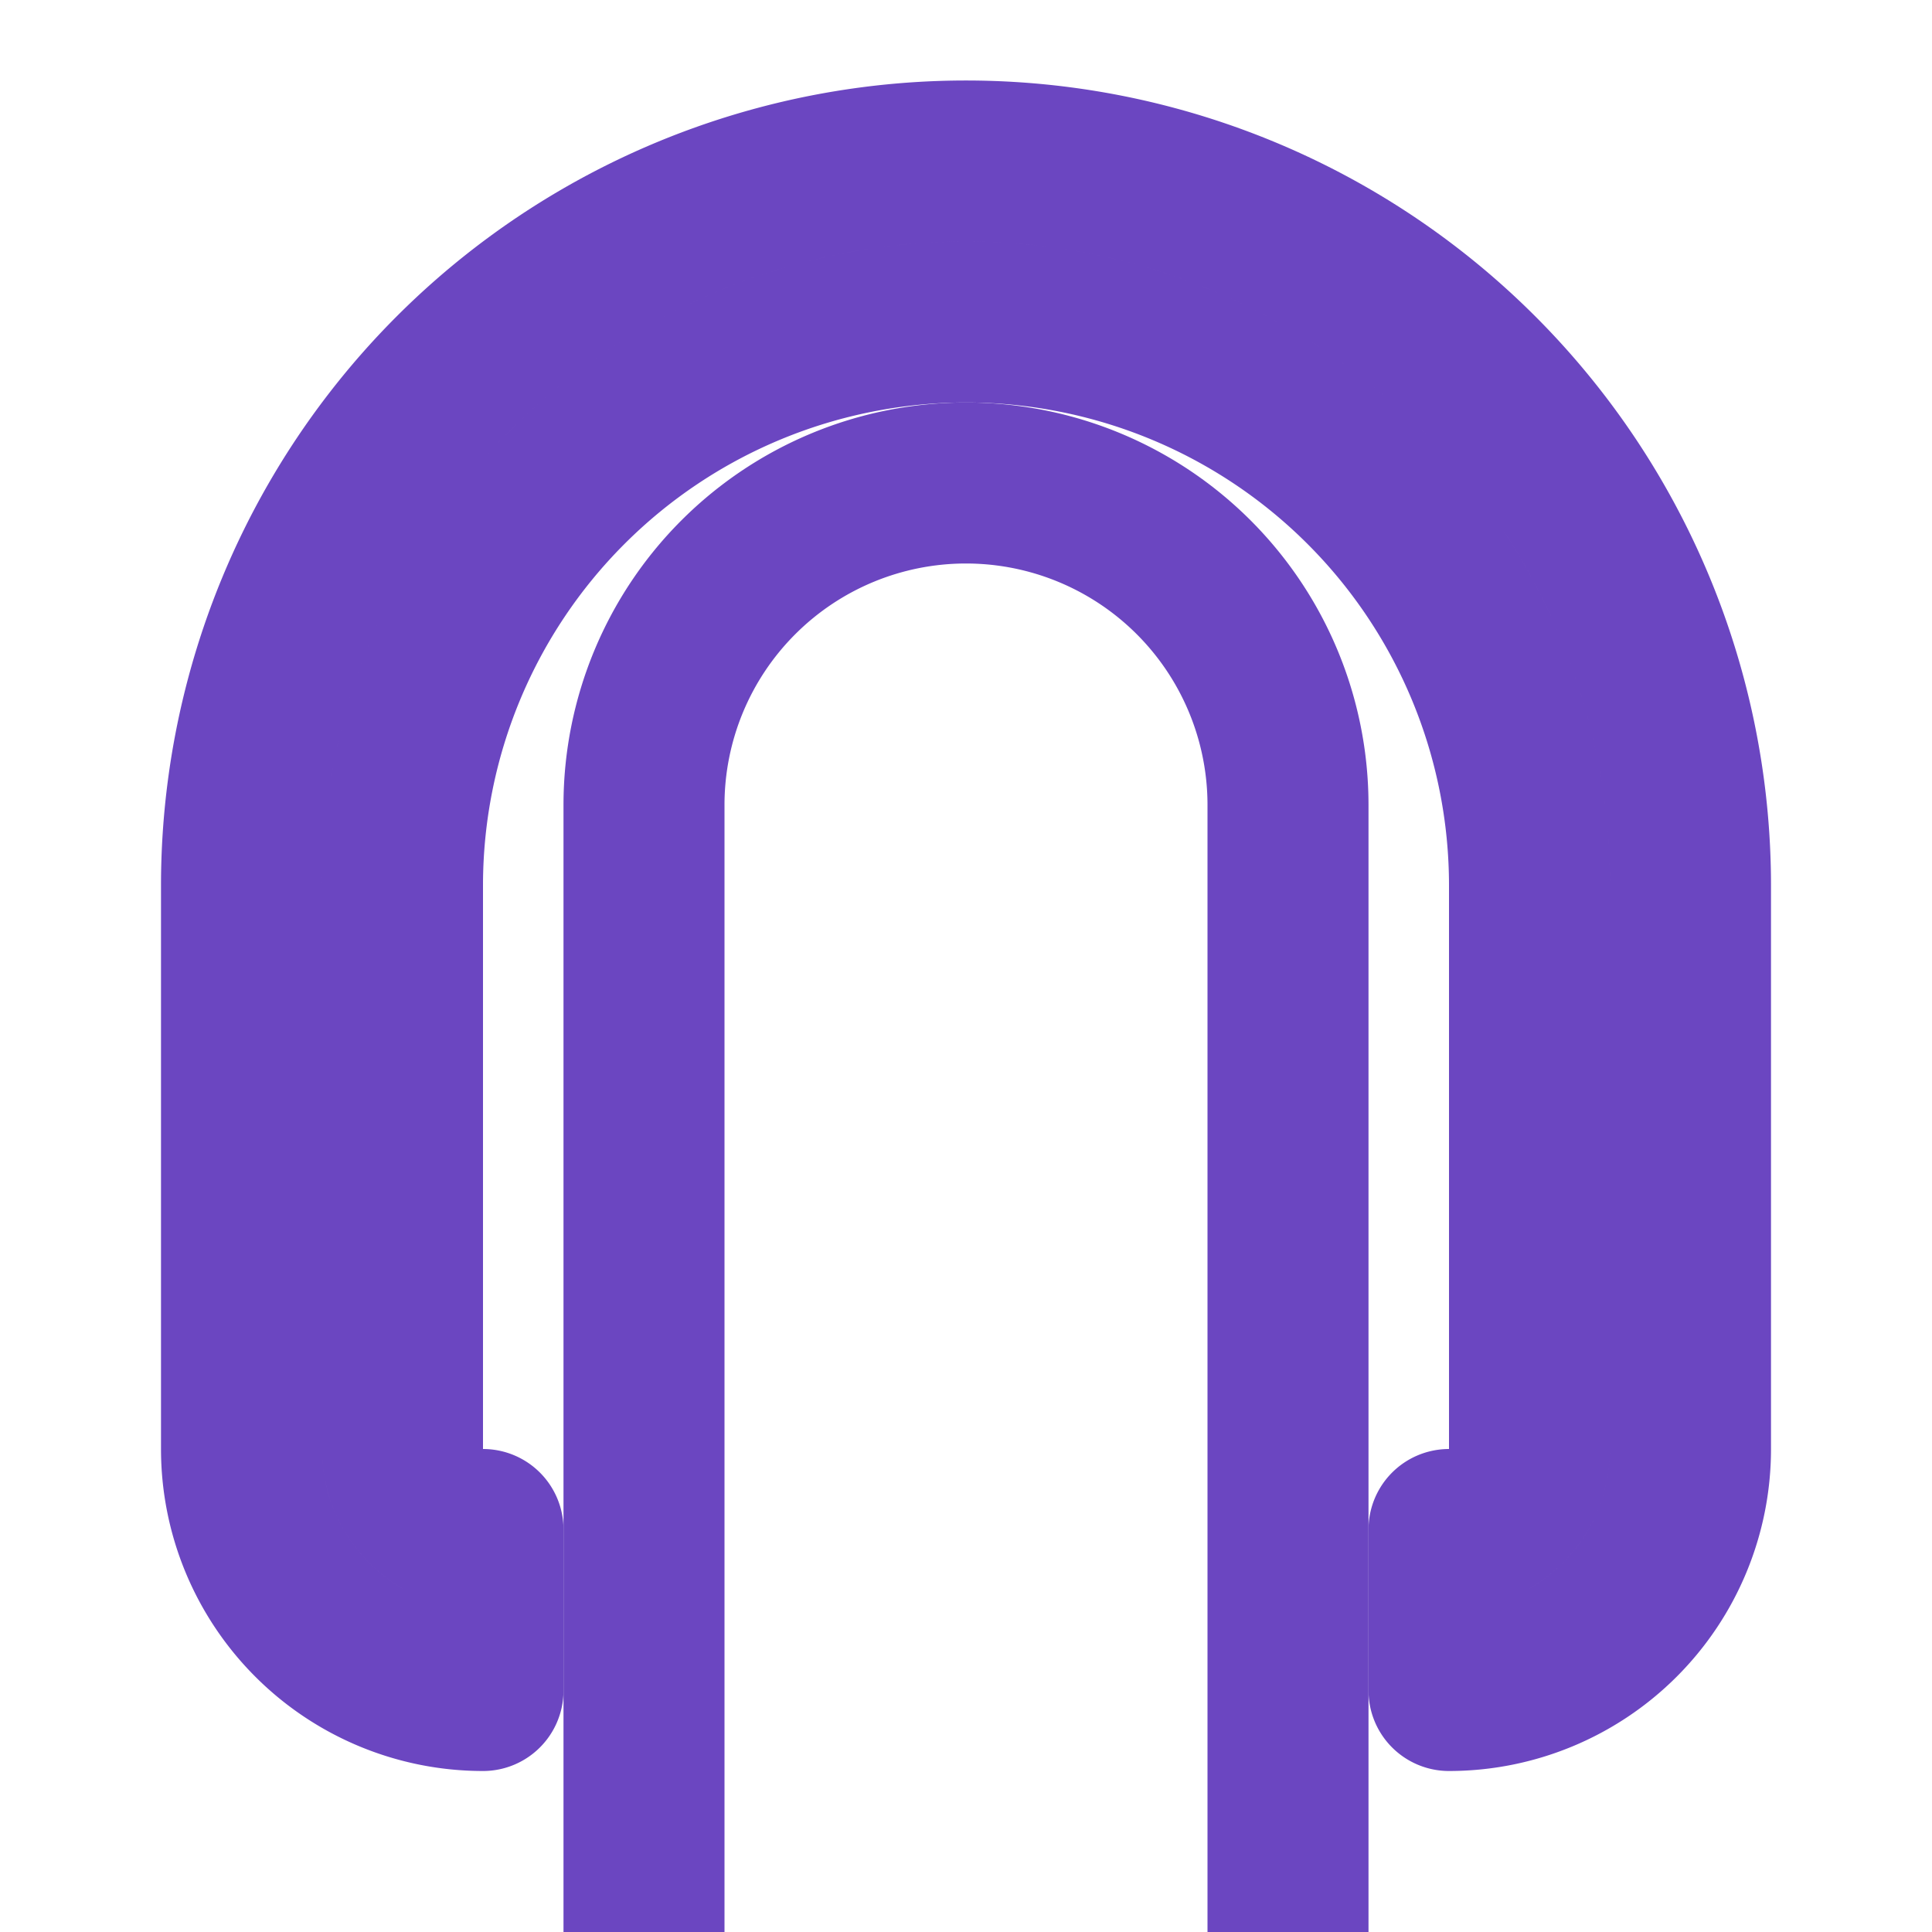
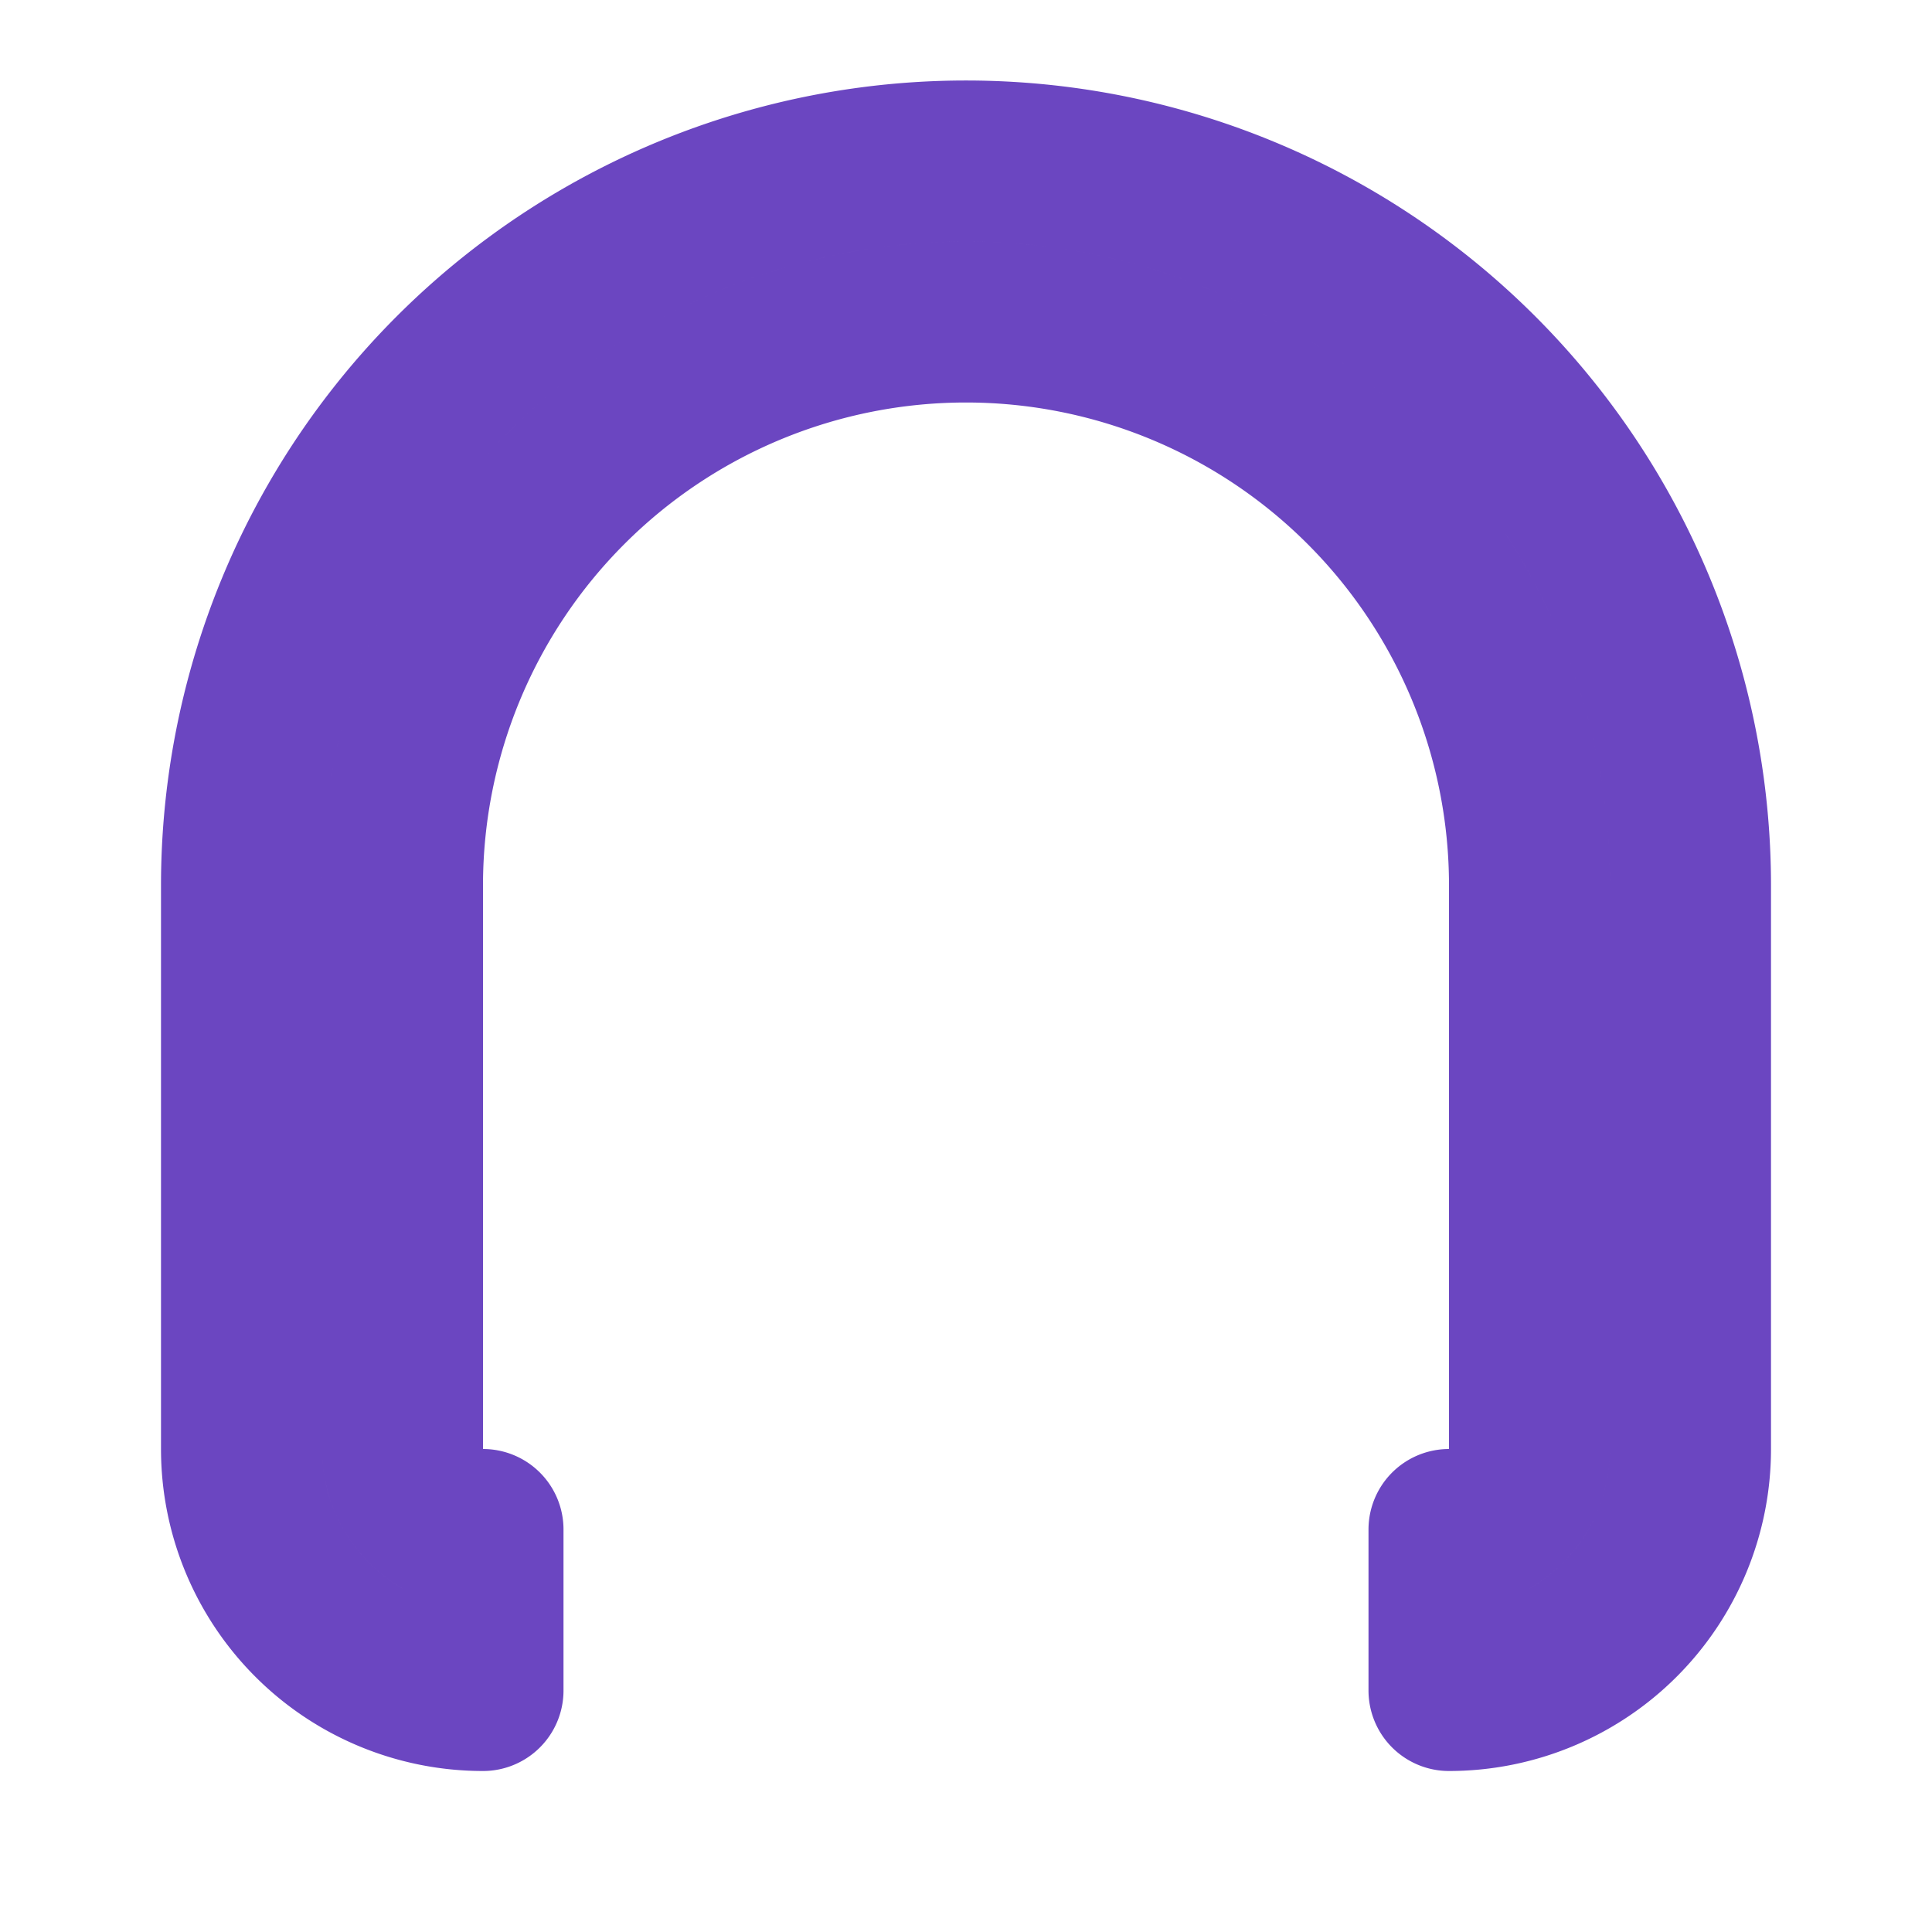
<svg xmlns="http://www.w3.org/2000/svg" width="32" height="32" viewBox="0 0 24 24" fill="none" stroke="#6B46C1" stroke-width="2" stroke-linecap="round" stroke-linejoin="round">
  <path d="M12 2a9 9 0 0 1 9 9v7a3 3 0 0 1-3 3v-2a1 1 0 0 0 1-1v-7a7 7 0 0 0-14 0v7a1 1 0 0 0 1 1v2a3 3 0 0 1-3-3v-7a9 9 0 0 1 9-9Z" />
-   <path d="M12 6a4 4 0 0 1 4 4v14a2 2 0 0 1-2 2h-4a2 2 0 0 1-2-2V10a4 4 0 0 1 4-4Z" />
</svg>